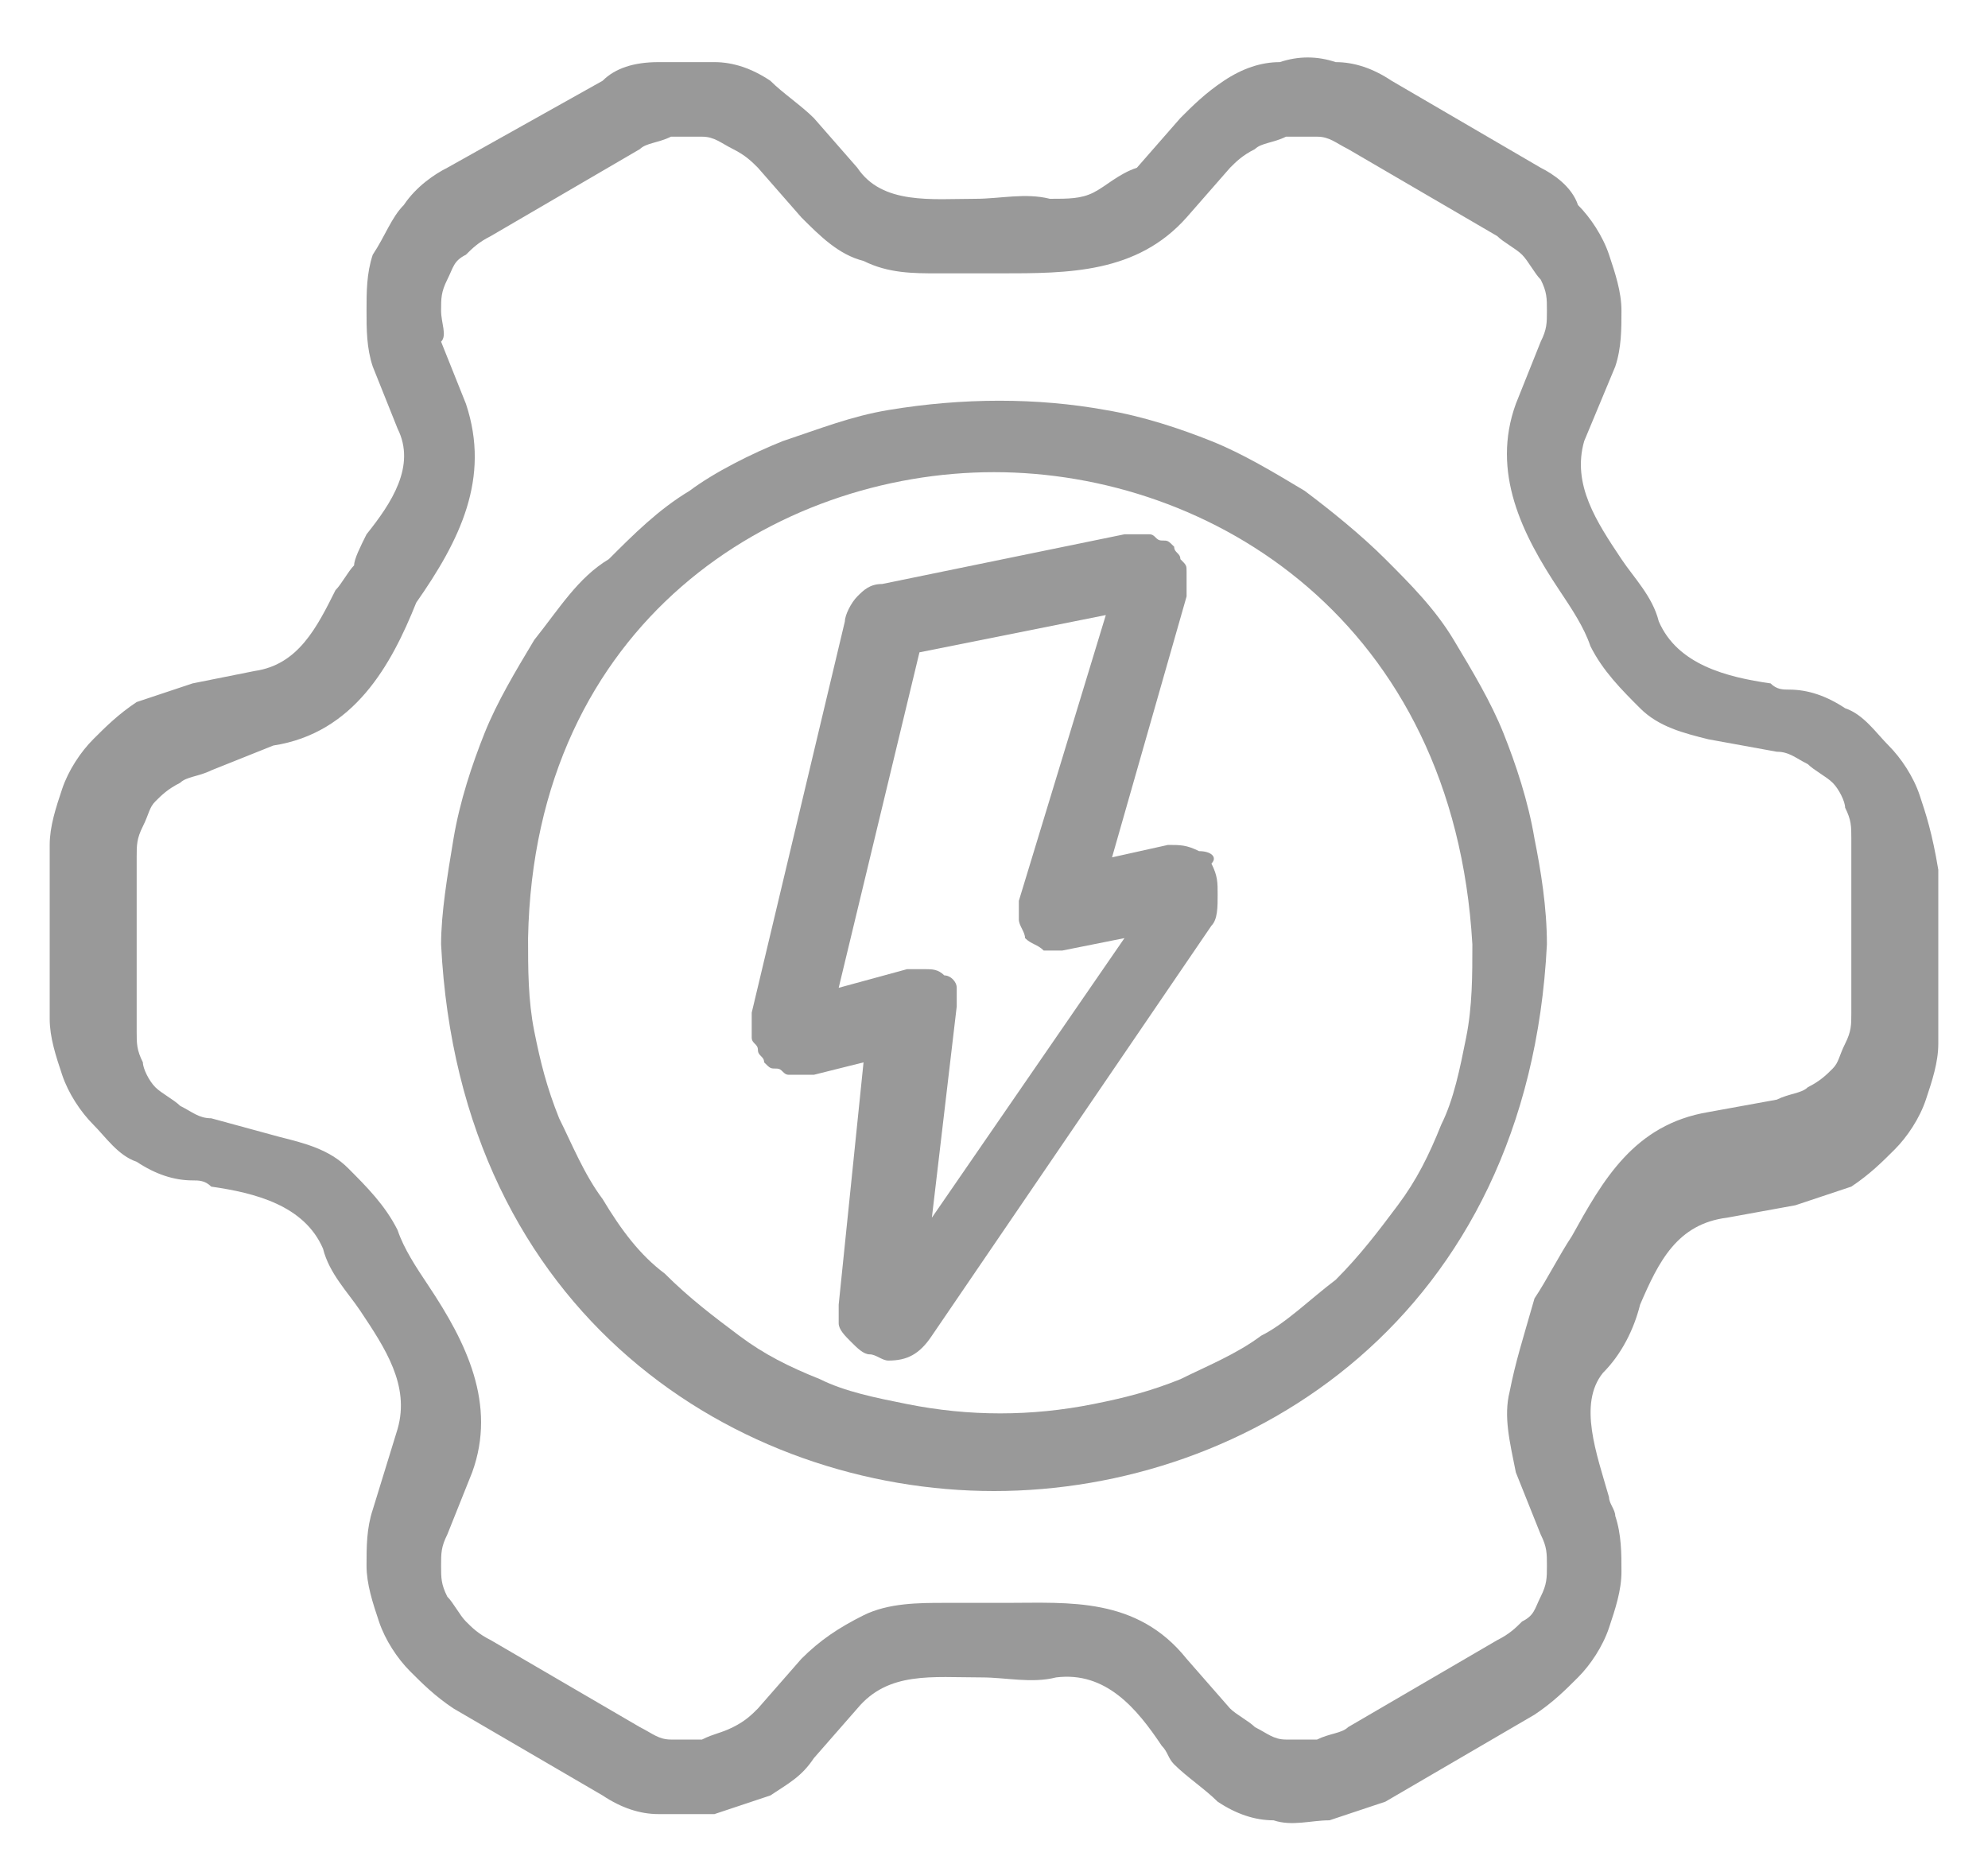
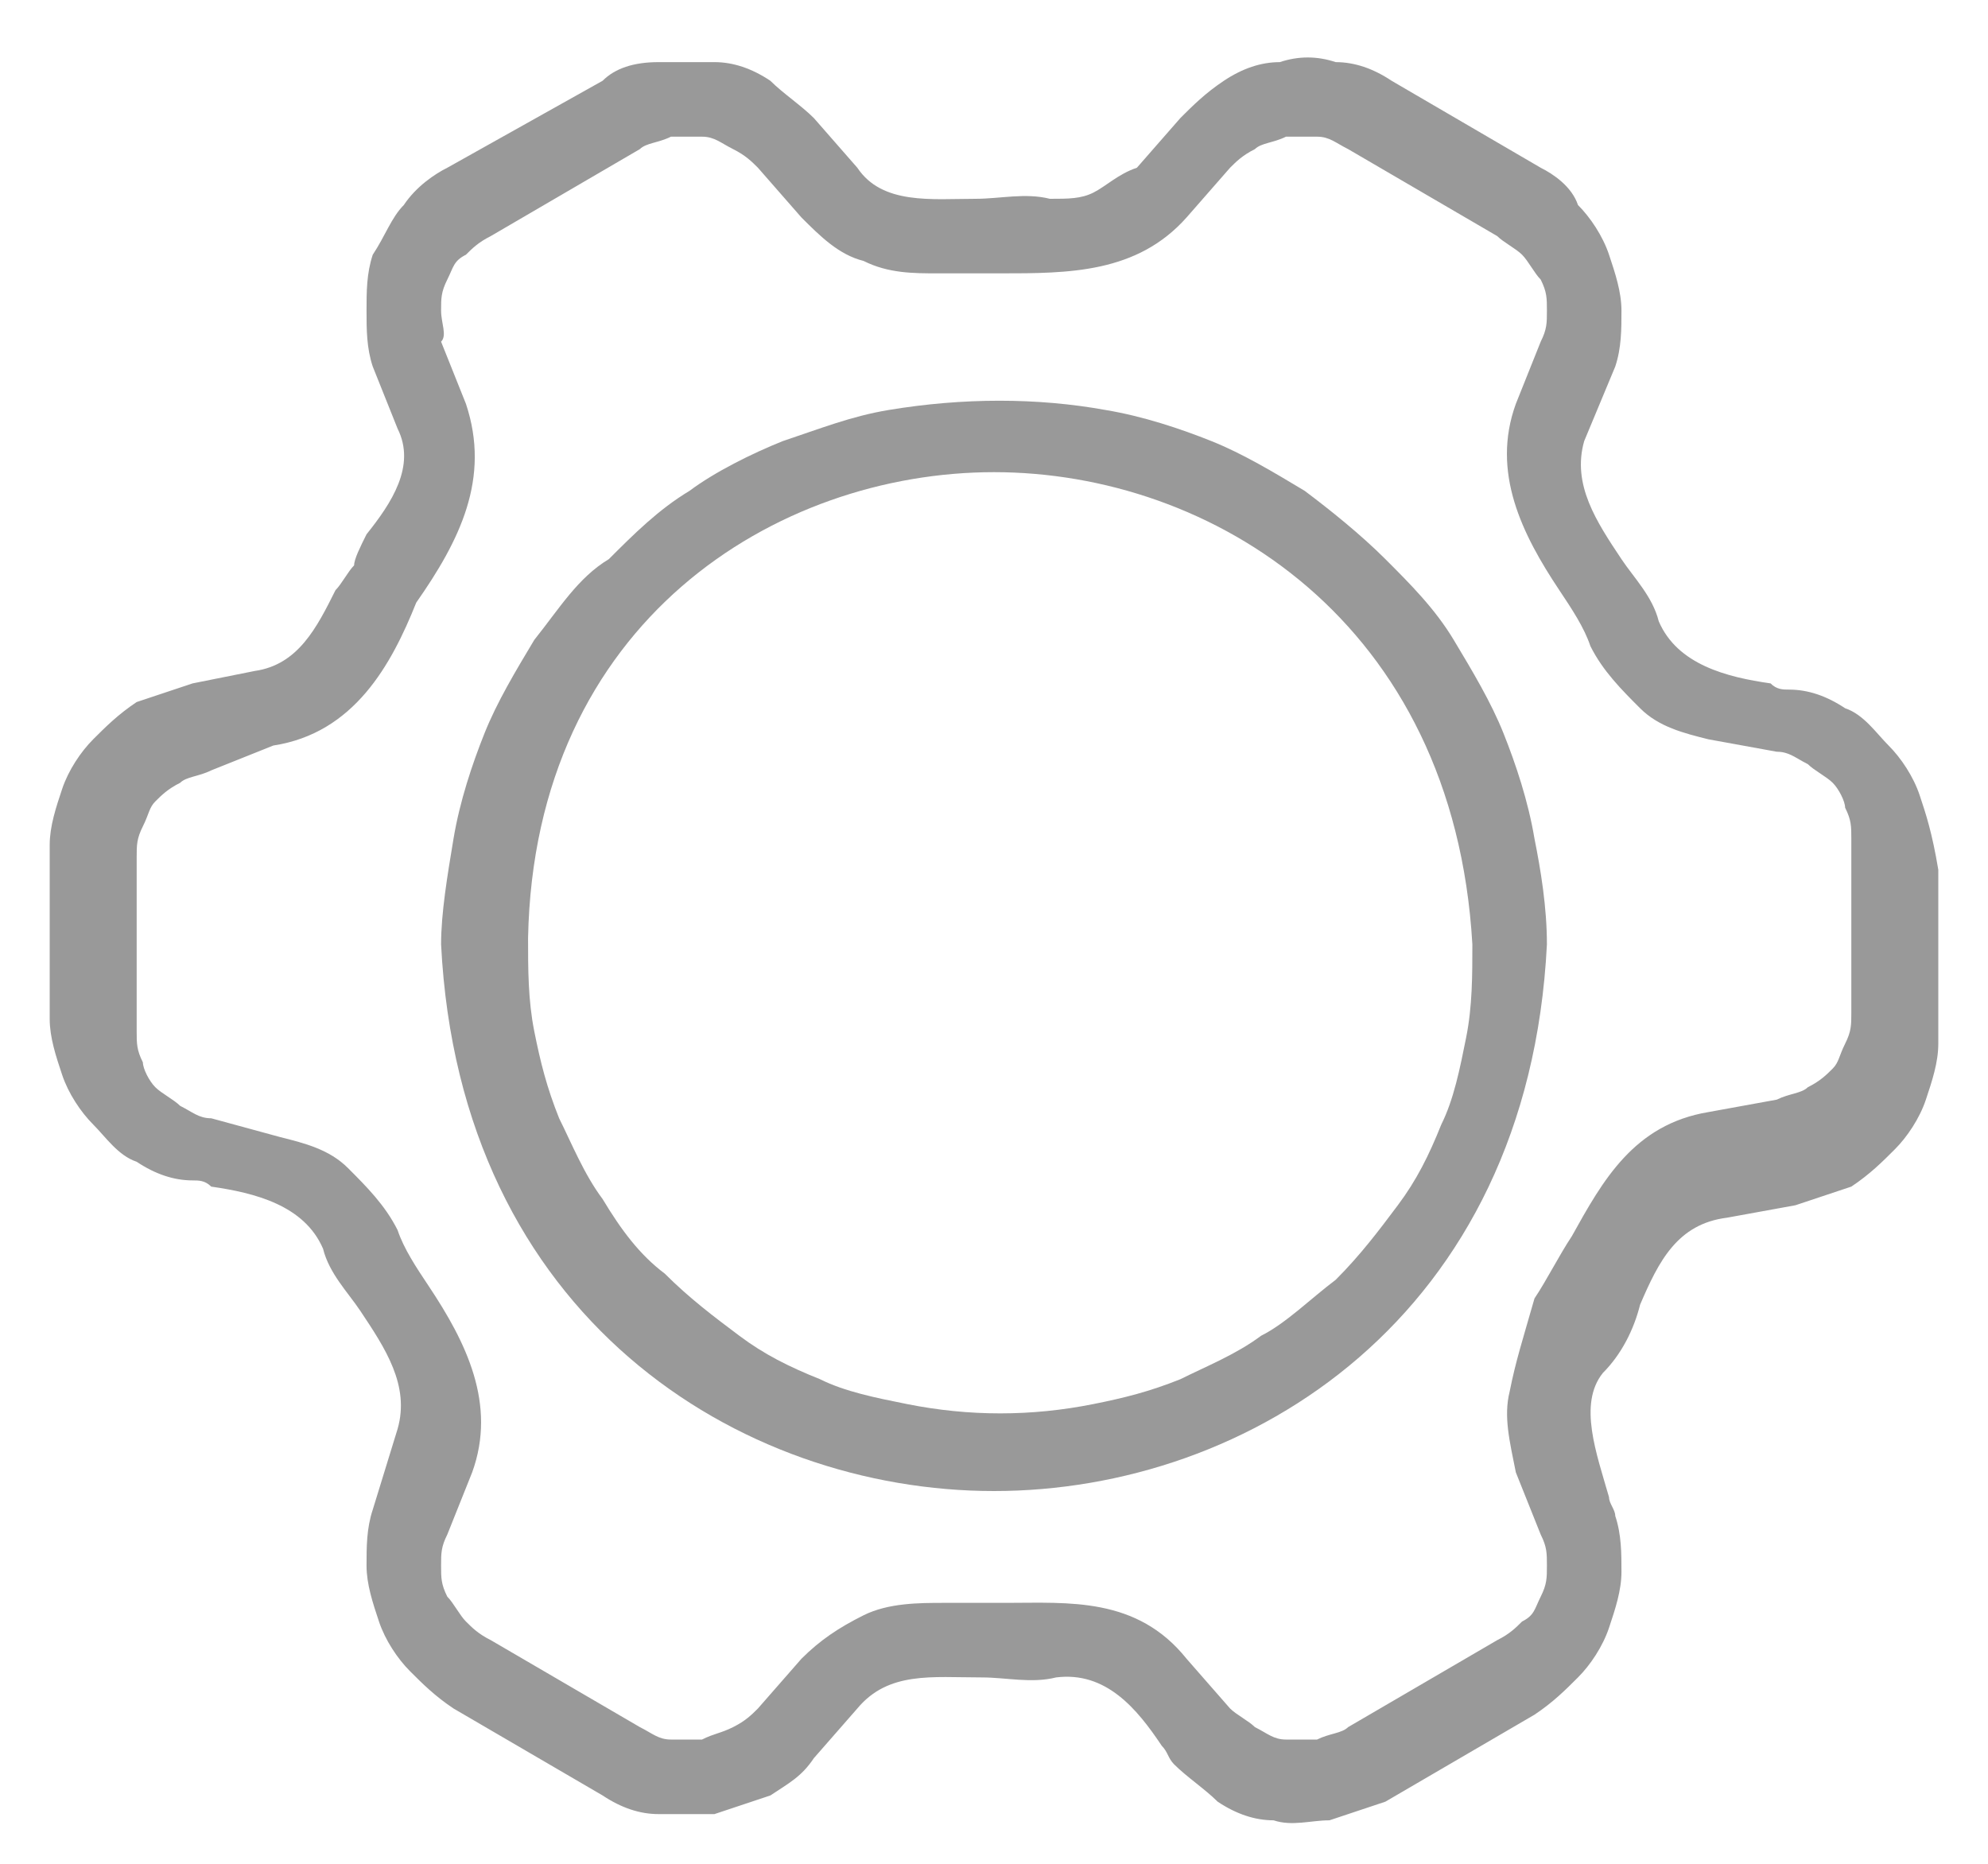
<svg xmlns="http://www.w3.org/2000/svg" version="1.1" id="Layer_1" x="0px" y="0px" viewBox="0 0 32 30" style="enable-background:new 0 0 32 30;" xml:space="preserve">
  <style type="text/css">
	.st0{fill:#999999;}
</style>
  <g>
    <path class="st0" d="M30.9,12.8c-0.1-0.3-0.3-0.6-0.5-0.8c-0.2-0.2-0.4-0.5-0.7-0.6c-0.3-0.2-0.6-0.3-0.9-0.3c-0.1,0-0.2,0-0.3-0.1   c-0.7-0.1-1.5-0.3-1.8-1c-0.1-0.4-0.4-0.7-0.6-1c-0.4-0.6-0.8-1.2-0.6-1.9L26,5.9c0.1-0.3,0.1-0.6,0.1-0.9c0-0.3-0.1-0.6-0.2-0.9   c-0.1-0.3-0.3-0.6-0.5-0.8C25.3,3,25,2.8,24.8,2.7l-2.4-1.4c-0.3-0.2-0.6-0.3-0.9-0.3c-0.3-0.1-0.6-0.1-0.9,0   c-0.3,0-0.6,0.1-0.9,0.3c-0.3,0.2-0.5,0.4-0.7,0.6l-0.7,0.8C18,2.8,17.8,3,17.6,3.1c-0.2,0.1-0.4,0.1-0.7,0.1c-0.4-0.1-0.8,0-1.2,0   c-0.7,0-1.5,0.1-1.9-0.5l-0.7-0.8c-0.2-0.2-0.5-0.4-0.7-0.6c-0.3-0.2-0.6-0.3-0.9-0.3c-0.3,0-0.6,0-0.9,0C10.2,1,9.9,1.1,9.7,1.3   L7.2,2.7C7,2.8,6.7,3,6.5,3.3C6.3,3.5,6.2,3.8,6,4.1C5.9,4.4,5.9,4.7,5.9,5c0,0.3,0,0.6,0.1,0.9l0.4,1c0.3,0.6-0.1,1.2-0.5,1.7   C5.8,8.8,5.7,9,5.7,9.1C5.6,9.2,5.5,9.4,5.4,9.5c-0.3,0.6-0.6,1.2-1.3,1.3L3.1,11c-0.3,0.1-0.6,0.2-0.9,0.3   c-0.3,0.2-0.5,0.4-0.7,0.6c-0.2,0.2-0.4,0.5-0.5,0.8c-0.1,0.3-0.2,0.6-0.2,0.9v2.8c0,0.3,0.1,0.6,0.2,0.9c0.1,0.3,0.3,0.6,0.5,0.8   c0.2,0.2,0.4,0.5,0.7,0.6c0.3,0.2,0.6,0.3,0.9,0.3c0.1,0,0.2,0,0.3,0.1c0.7,0.1,1.5,0.3,1.8,1c0.1,0.4,0.4,0.7,0.6,1   c0.4,0.6,0.8,1.2,0.6,1.9L6,24.3c-0.1,0.3-0.1,0.6-0.1,0.9c0,0.3,0.1,0.6,0.2,0.9c0.1,0.3,0.3,0.6,0.5,0.8c0.2,0.2,0.4,0.4,0.7,0.6   l2.4,1.4c0.3,0.2,0.6,0.3,0.9,0.3c0.2,0,0.3,0,0.5,0c0.1,0,0.3,0,0.4,0c0.3-0.1,0.6-0.2,0.9-0.3c0.3-0.2,0.5-0.3,0.7-0.6l0.7-0.8   c0.5-0.6,1.2-0.5,2-0.5c0.4,0,0.8,0.1,1.2,0c0.8-0.1,1.3,0.5,1.7,1.1c0.1,0.1,0.1,0.2,0.2,0.3c0.2,0.2,0.5,0.4,0.7,0.6   c0.3,0.2,0.6,0.3,0.9,0.3c0.3,0.1,0.6,0,0.9,0c0.3-0.1,0.6-0.2,0.9-0.3l2.4-1.4c0.3-0.2,0.5-0.4,0.7-0.6c0.2-0.2,0.4-0.5,0.5-0.8   c0.1-0.3,0.2-0.6,0.2-0.9c0-0.3,0-0.6-0.1-0.9c0-0.1-0.1-0.2-0.1-0.3c-0.2-0.7-0.5-1.5-0.1-2c0.3-0.3,0.5-0.7,0.6-1.1   c0.3-0.7,0.6-1.3,1.4-1.4l1.1-0.2c0.3-0.1,0.6-0.2,0.9-0.3c0.3-0.2,0.5-0.4,0.7-0.6c0.2-0.2,0.4-0.5,0.5-0.8   c0.1-0.3,0.2-0.6,0.2-0.9v-2.8C31.1,13.4,31,13.1,30.9,12.8z M24.3,22.4c-0.1,0.4,0,0.8,0.1,1.3l0.4,1c0.1,0.2,0.1,0.3,0.1,0.5   c0,0.2,0,0.3-0.1,0.5c-0.1,0.2-0.1,0.3-0.3,0.4c-0.1,0.1-0.2,0.2-0.4,0.3l-2.4,1.4c-0.1,0.1-0.3,0.1-0.5,0.2c-0.2,0-0.3,0-0.5,0   c-0.2,0-0.3-0.1-0.5-0.2c-0.1-0.1-0.3-0.2-0.4-0.3l-0.7-0.8c-0.8-1-1.9-0.9-2.9-0.9c-0.3,0-0.7,0-1,0c-0.4,0-0.9,0-1.3,0.2   c-0.4,0.2-0.7,0.4-1,0.7l-0.7,0.8c-0.1,0.1-0.2,0.2-0.4,0.3c-0.2,0.1-0.3,0.1-0.5,0.2c-0.2,0-0.3,0-0.5,0c-0.2,0-0.3-0.1-0.5-0.2   l-2.4-1.4c-0.2-0.1-0.3-0.2-0.4-0.3c-0.1-0.1-0.2-0.3-0.3-0.4c-0.1-0.2-0.1-0.3-0.1-0.5c0-0.2,0-0.3,0.1-0.5l0.4-1   c0.4-1.1-0.1-2.1-0.7-3c-0.2-0.3-0.4-0.6-0.5-0.9c-0.2-0.4-0.5-0.7-0.8-1c-0.3-0.3-0.7-0.4-1.1-0.5L3.4,18c-0.2,0-0.3-0.1-0.5-0.2   c-0.1-0.1-0.3-0.2-0.4-0.3c-0.1-0.1-0.2-0.3-0.2-0.4c-0.1-0.2-0.1-0.3-0.1-0.5v-2.8c0-0.2,0-0.3,0.1-0.5c0.1-0.2,0.1-0.3,0.2-0.4   c0.1-0.1,0.2-0.2,0.4-0.3c0.1-0.1,0.3-0.1,0.5-0.2L4.4,12c1.3-0.2,1.9-1.3,2.3-2.3c0.7-1,1.2-2,0.8-3.2l-0.4-1   C7.2,5.4,7.1,5.2,7.1,5c0-0.2,0-0.3,0.1-0.5c0.1-0.2,0.1-0.3,0.3-0.4C7.6,4,7.7,3.9,7.9,3.8l2.4-1.4c0.1-0.1,0.3-0.1,0.5-0.2   c0.1,0,0.2,0,0.3,0c0.1,0,0.2,0,0.2,0c0.2,0,0.3,0.1,0.5,0.2c0.2,0.1,0.3,0.2,0.4,0.3l0.7,0.8c0.3,0.3,0.6,0.6,1,0.7   c0.4,0.2,0.8,0.2,1.2,0.2c0.3,0,0.7,0,1,0c1.1,0,2.2,0,3-0.9l0.7-0.8c0.1-0.1,0.2-0.2,0.4-0.3c0.1-0.1,0.3-0.1,0.5-0.2   c0.2,0,0.3,0,0.5,0c0.2,0,0.3,0.1,0.5,0.2l2.4,1.4c0.1,0.1,0.3,0.2,0.4,0.3c0.1,0.1,0.2,0.3,0.3,0.4c0.1,0.2,0.1,0.3,0.1,0.5   c0,0.2,0,0.3-0.1,0.5l-0.4,1c-0.4,1.1,0.1,2.1,0.7,3c0.2,0.3,0.4,0.6,0.5,0.9c0.2,0.4,0.5,0.7,0.8,1c0.3,0.3,0.7,0.4,1.1,0.5   l1.1,0.2c0.2,0,0.3,0.1,0.5,0.2c0.1,0.1,0.3,0.2,0.4,0.3c0.1,0.1,0.2,0.3,0.2,0.4c0.1,0.2,0.1,0.3,0.1,0.5v2.8c0,0.2,0,0.3-0.1,0.5   c-0.1,0.2-0.1,0.3-0.2,0.4c-0.1,0.1-0.2,0.2-0.4,0.3c-0.1,0.1-0.3,0.1-0.5,0.2l-1.1,0.2c-1.2,0.2-1.7,1.1-2.2,2   c-0.2,0.3-0.4,0.7-0.6,1C24.5,21.6,24.4,21.9,24.3,22.4z" />
    <path class="st0" d="M24.2,11.8c-0.2-0.5-0.5-1-0.8-1.5c-0.3-0.5-0.7-0.9-1.1-1.3c-0.4-0.4-0.9-0.8-1.3-1.1c-0.5-0.3-1-0.6-1.5-0.8   c-0.5-0.2-1.1-0.4-1.7-0.5c-1.1-0.2-2.3-0.2-3.5,0c-0.6,0.1-1.1,0.3-1.7,0.5c-0.5,0.2-1.1,0.5-1.5,0.8c-0.5,0.3-0.9,0.7-1.3,1.1   C9.3,9.3,9,9.8,8.6,10.3c-0.3,0.5-0.6,1-0.8,1.5c-0.2,0.5-0.4,1.1-0.5,1.7c-0.1,0.6-0.2,1.2-0.2,1.7C7.4,21.2,11.9,24,16,24   c0,0,0,0,0,0c4.1,0,8.6-2.8,8.9-8.8c0-0.6-0.1-1.2-0.2-1.7C24.6,12.9,24.4,12.3,24.2,11.8z M20.3,21.5c-0.4,0.3-0.9,0.5-1.3,0.7   c-0.5,0.2-0.9,0.3-1.4,0.4c-1,0.2-2,0.2-3,0c-0.5-0.1-1-0.2-1.4-0.4c-0.5-0.2-0.9-0.4-1.3-0.7c-0.4-0.3-0.8-0.6-1.2-1   c-0.4-0.3-0.7-0.7-1-1.2c-0.3-0.4-0.5-0.9-0.7-1.3c-0.2-0.5-0.3-0.9-0.4-1.4c-0.1-0.5-0.1-1-0.1-1.5C8.6,10,12.5,7.6,16,7.6   c0,0,0,0,0,0c3.5,0,7.4,2.4,7.7,7.6c0,0.5,0,1-0.1,1.5c-0.1,0.5-0.2,1-0.4,1.4c-0.2,0.5-0.4,0.9-0.7,1.3c-0.3,0.4-0.6,0.8-1,1.2   C21.1,20.9,20.7,21.3,20.3,21.5z" />
-     <path class="st0" d="M19.3,13.7c-0.2-0.1-0.3-0.1-0.5-0.1l-0.9,0.2l1.2-4.2c0-0.1,0-0.1,0-0.2c0-0.1,0-0.1,0-0.2   c0-0.1,0-0.1-0.1-0.2c0-0.1-0.1-0.1-0.1-0.2c-0.1-0.1-0.1-0.1-0.2-0.1c-0.1,0-0.1-0.1-0.2-0.1c-0.1,0-0.1,0-0.2,0   c-0.1,0-0.1,0-0.2,0l-3.9,0.8c-0.2,0-0.3,0.1-0.4,0.2c-0.1,0.1-0.2,0.3-0.2,0.4l-1.5,6.3c0,0.1,0,0.1,0,0.2c0,0.1,0,0.1,0,0.2   c0,0.1,0.1,0.1,0.1,0.2c0,0.1,0.1,0.1,0.1,0.2c0.1,0.1,0.1,0.1,0.2,0.1c0.1,0,0.1,0.1,0.2,0.1c0.1,0,0.3,0,0.4,0l0.8-0.2l-0.4,3.9   c0,0.1,0,0.2,0,0.3c0,0.1,0.1,0.2,0.2,0.3c0.1,0.1,0.2,0.2,0.3,0.2c0.1,0,0.2,0.1,0.3,0.1c0.3,0,0.5-0.1,0.7-0.4l4.5-6.6   c0.1-0.1,0.1-0.3,0.1-0.5s0-0.3-0.1-0.5C19.6,13.8,19.5,13.7,19.3,13.7z M15.4,16.2c0-0.1,0-0.2,0-0.3c0-0.1-0.1-0.2-0.2-0.2   c-0.1-0.1-0.2-0.1-0.3-0.1c0,0-0.1,0-0.1,0c-0.1,0-0.1,0-0.2,0l-1.1,0.3l1.3-5.4l3-0.6l-1.4,4.6c0,0.1,0,0.2,0,0.3   c0,0.1,0.1,0.2,0.1,0.3c0.1,0.1,0.2,0.1,0.3,0.2c0.1,0,0.2,0,0.3,0l1-0.2L15,19.6L15.4,16.2z" />
  </g>
</svg>